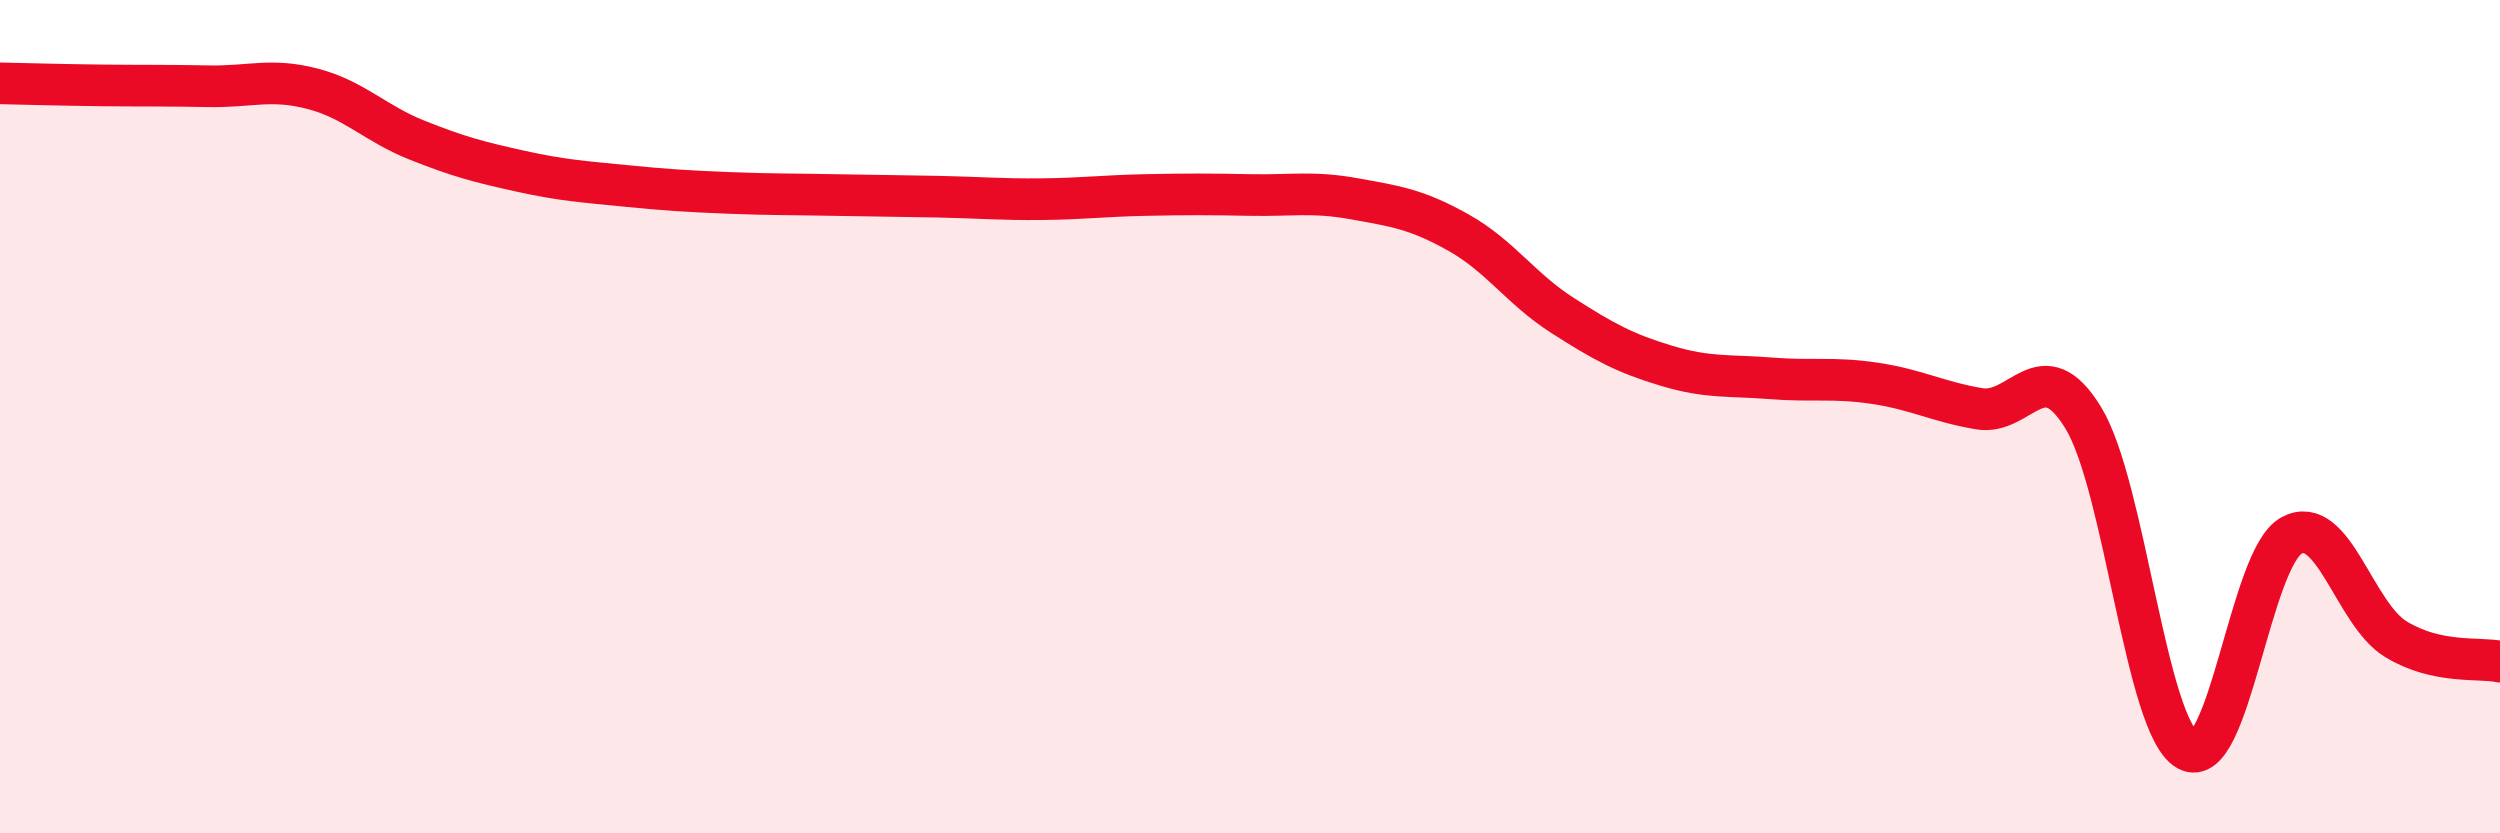
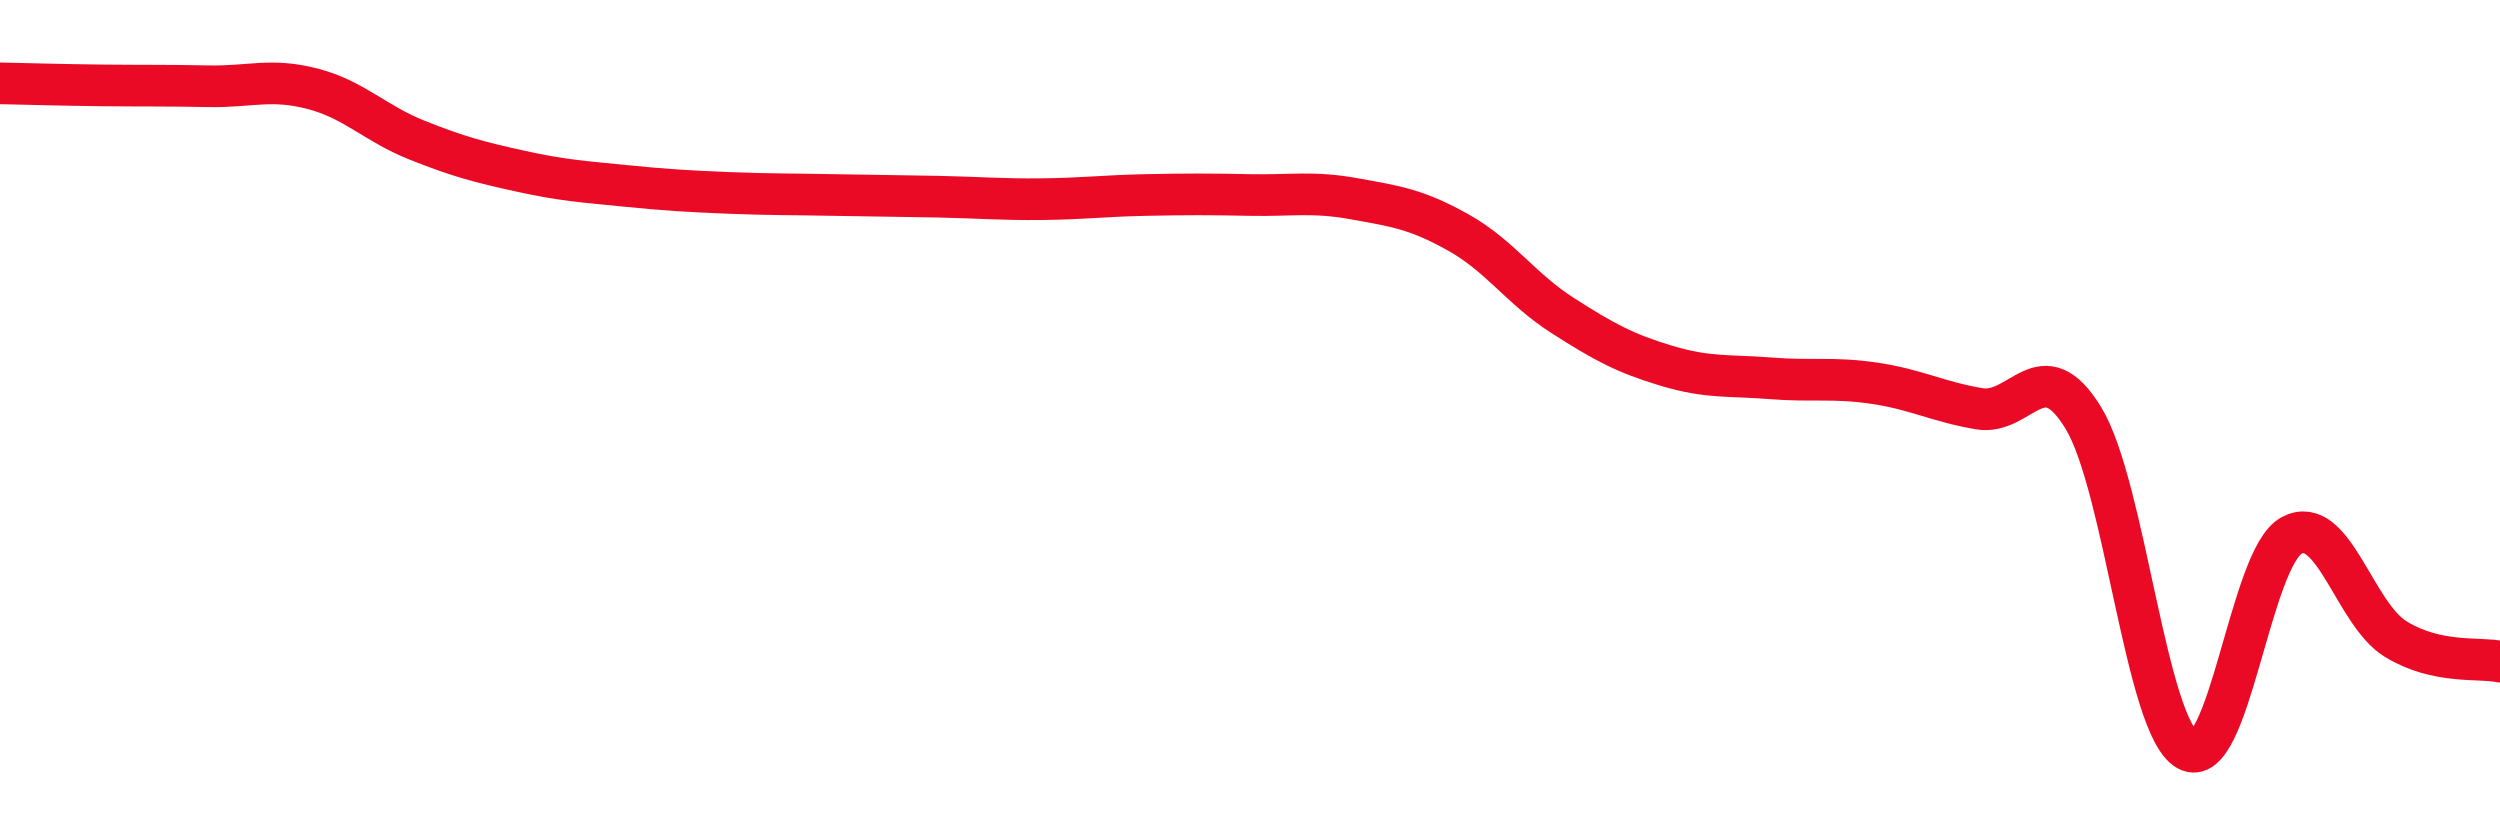
<svg xmlns="http://www.w3.org/2000/svg" width="60" height="20" viewBox="0 0 60 20">
-   <path d="M 0,2 C 0.5,2.01 1.5,2.04 2.5,2.05 C 3.5,2.06 4,2.05 5,2.07 C 6,2.09 6.5,1.87 7.5,2.13 C 8.5,2.39 9,2.96 10,3.36 C 11,3.76 11.5,3.89 12.5,4.11 C 13.5,4.33 14,4.36 15,4.46 C 16,4.56 16.5,4.59 17.5,4.63 C 18.5,4.67 19,4.66 20,4.68 C 21,4.7 21.5,4.7 22.5,4.72 C 23.5,4.74 24,4.79 25,4.78 C 26,4.77 26.5,4.7 27.5,4.68 C 28.5,4.66 29,4.66 30,4.68 C 31,4.7 31.5,4.59 32.5,4.77 C 33.5,4.95 34,5.02 35,5.58 C 36,6.14 36.5,6.93 37.5,7.57 C 38.5,8.21 39,8.48 40,8.78 C 41,9.08 41.5,9 42.5,9.08 C 43.5,9.16 44,9.05 45,9.2 C 46,9.35 46.5,9.64 47.5,9.81 C 48.5,9.98 49,8.39 50,10.03 C 51,11.67 51.5,17.44 52.5,18 C 53.5,18.56 54,13.38 55,12.85 C 56,12.32 56.5,14.73 57.5,15.34 C 58.5,15.95 59.5,15.77 60,15.88L60 20L0 20Z" fill="#EB0A25" opacity="0.1" stroke-linecap="round" stroke-linejoin="round" />
  <path d="M 0,2 C 0.5,2.01 1.5,2.04 2.5,2.05 C 3.5,2.06 4,2.05 5,2.07 C 6,2.09 6.5,1.87 7.5,2.13 C 8.5,2.39 9,2.96 10,3.36 C 11,3.76 11.5,3.89 12.5,4.11 C 13.5,4.33 14,4.36 15,4.46 C 16,4.56 16.5,4.59 17.5,4.63 C 18.5,4.67 19,4.66 20,4.68 C 21,4.7 21.5,4.7 22.5,4.72 C 23.5,4.74 24,4.79 25,4.78 C 26,4.77 26.5,4.7 27.5,4.68 C 28.5,4.66 29,4.66 30,4.68 C 31,4.7 31.5,4.59 32.5,4.77 C 33.5,4.95 34,5.02 35,5.58 C 36,6.14 36.5,6.93 37.5,7.57 C 38.5,8.21 39,8.48 40,8.78 C 41,9.08 41.5,9 42.5,9.08 C 43.5,9.16 44,9.05 45,9.2 C 46,9.35 46.5,9.64 47.5,9.81 C 48.5,9.98 49,8.39 50,10.03 C 51,11.67 51.5,17.44 52.5,18 C 53.5,18.56 54,13.38 55,12.85 C 56,12.32 56.5,14.73 57.5,15.34 C 58.5,15.95 59.5,15.77 60,15.88" stroke="#EB0A25" stroke-width="1" fill="none" stroke-linecap="round" stroke-linejoin="round" />
</svg>